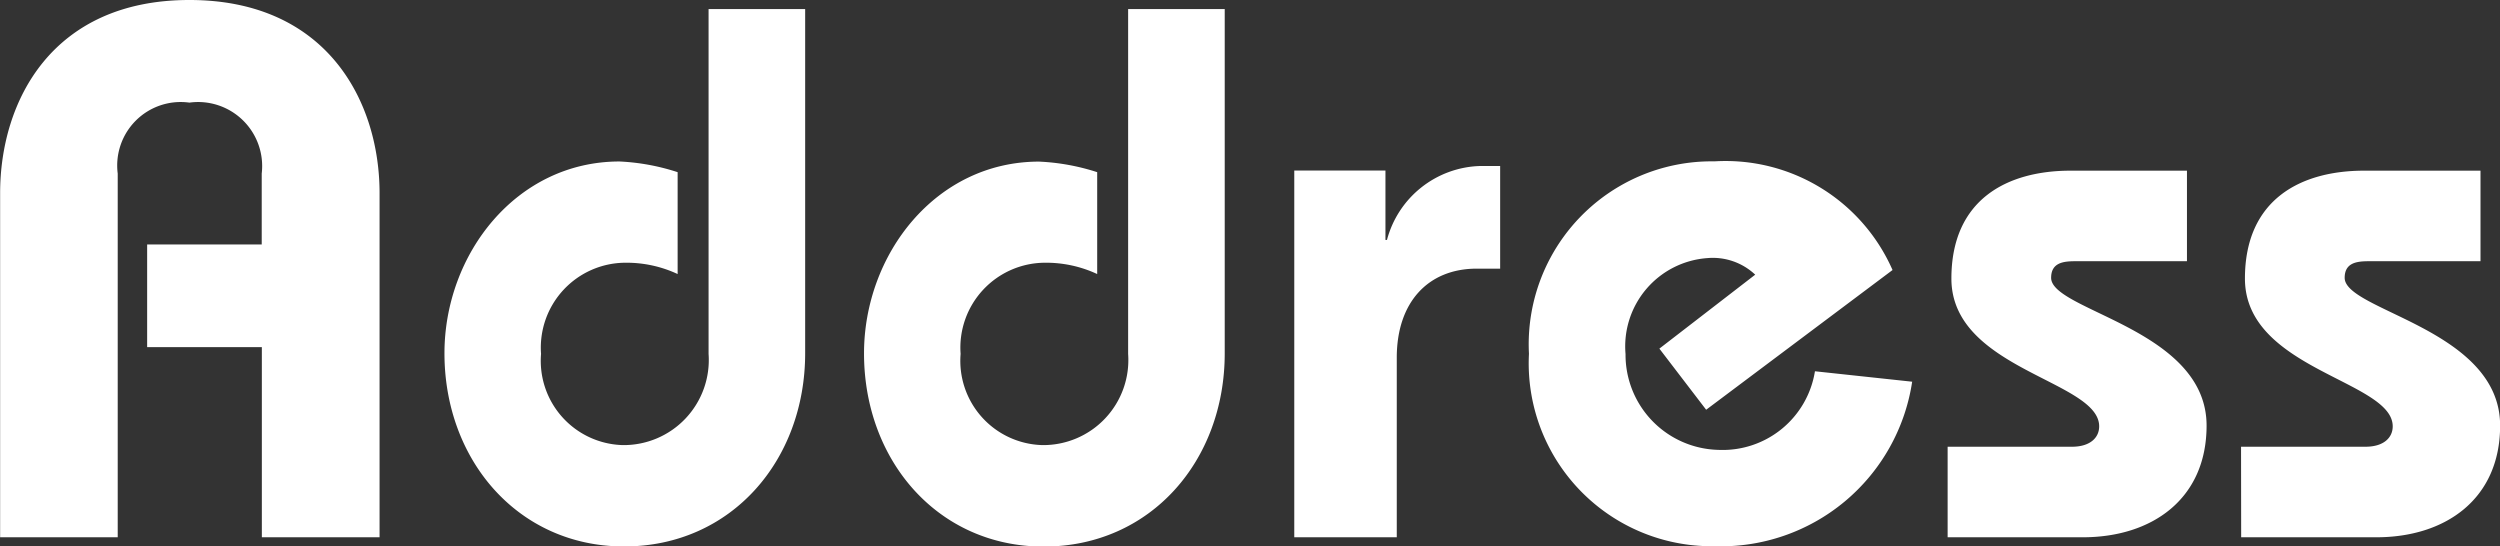
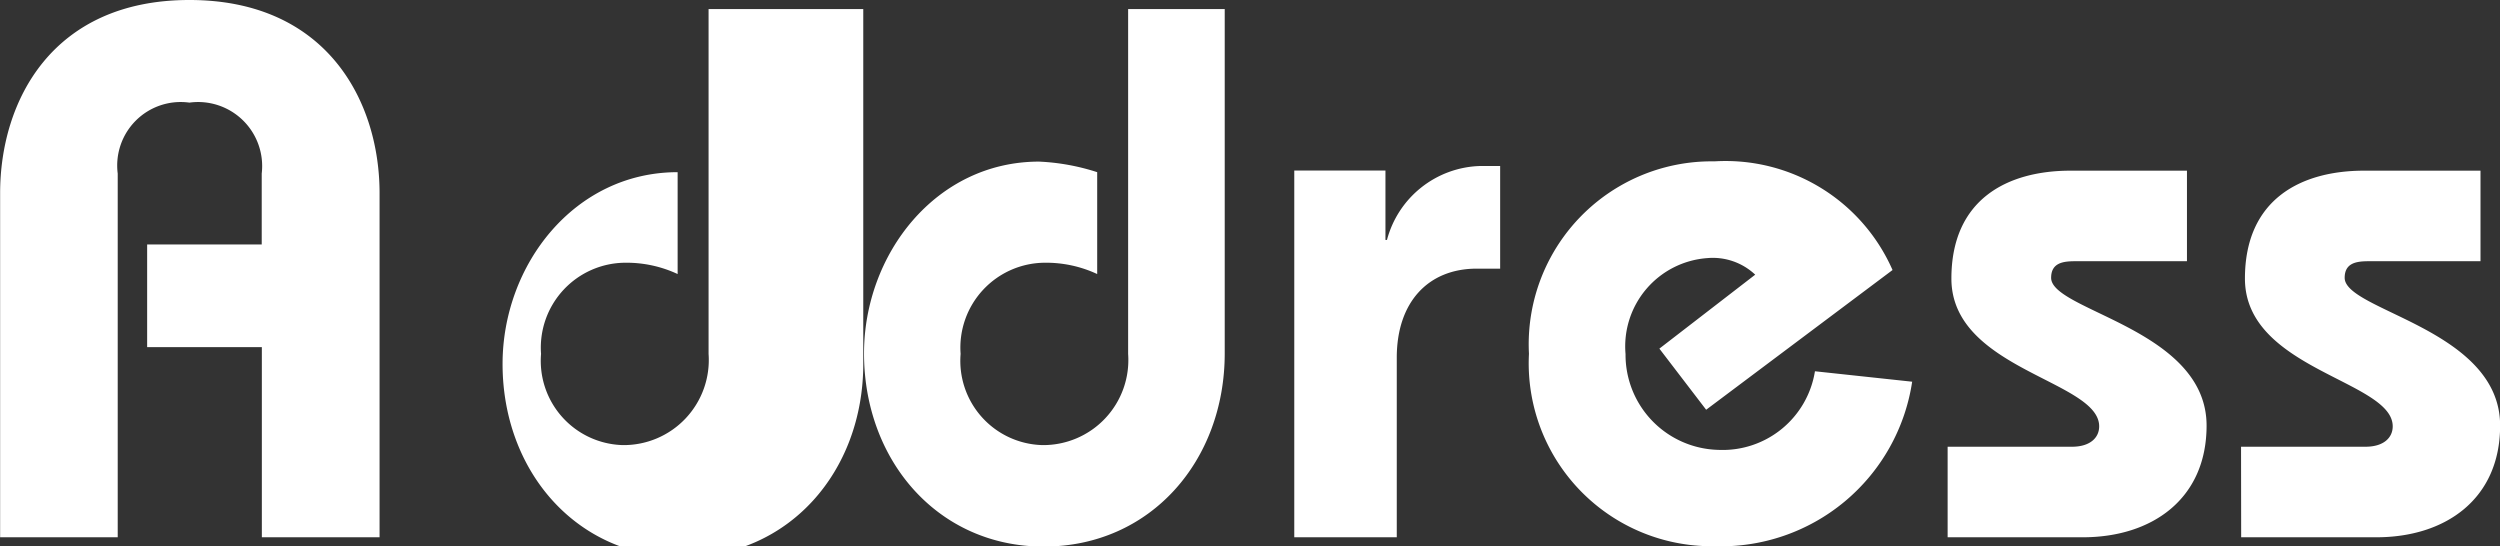
<svg xmlns="http://www.w3.org/2000/svg" viewBox="0 0 79.512 17.376">
  <rect x="0" y="0" width="79.512" height="17.376" fill="#333333" stroke="none" />
  <defs>
    <style>
      .cls-1 {
        fill: #fff;
      }
    </style>
  </defs>
-   <path id="パス_207" data-name="パス 207" class="cls-1" d="M5.04,0V-11.568a2.019,2.019,0,0,1,2.28-2.256,2.037,2.037,0,0,1,2.3,2.256v2.256H5.976v3.264H9.624V0h3.744V-10.944c0-2.928-1.68-6.144-6.048-6.144S1.3-13.872,1.3-10.944V0ZM23.832-16.8V-5.832a2.706,2.706,0,0,1-2.736,2.9,2.68,2.68,0,0,1-2.592-2.9,2.7,2.7,0,0,1,2.688-2.9,3.834,3.834,0,0,1,1.656.36v-3.24A6.966,6.966,0,0,0,21-11.952c-3.288,0-5.568,2.952-5.568,6.1,0,3.408,2.352,6.144,5.712,6.144,3.408,0,5.76-2.736,5.76-6.144V-16.8Zm13.344,0V-5.832a2.706,2.706,0,0,1-2.736,2.9,2.68,2.68,0,0,1-2.592-2.9,2.7,2.7,0,0,1,2.688-2.9,3.834,3.834,0,0,1,1.656.36v-3.24a6.966,6.966,0,0,0-1.848-.336c-3.288,0-5.568,2.952-5.568,6.1,0,3.408,2.352,6.144,5.712,6.144,3.408,0,5.76-2.736,5.76-6.144V-16.8ZM45.72,0V-5.712c0-1.776,1.008-2.832,2.544-2.832h.744v-3.264H48.36a3.16,3.16,0,0,0-2.952,2.352H45.36v-2.208h-2.9V0Zm13.3-5.28a2.972,2.972,0,0,1-3.072,2.5,3.026,3.026,0,0,1-2.952-3.048A2.815,2.815,0,0,1,55.608-8.88a1.967,1.967,0,0,1,1.512.528L54.072-6,55.56-4.056,61.488-8.5a5.8,5.8,0,0,0-5.664-3.456,5.818,5.818,0,0,0-5.9,6.12,5.818,5.818,0,0,0,5.9,6.12,6.151,6.151,0,0,0,6.288-5.232ZM63.24,0h4.3c2.208,0,3.936-1.224,3.936-3.552,0-3.072-4.944-3.648-4.944-4.7,0-.48.384-.528.768-.528h3.552v-2.88h-3.7c-2.016,0-3.792.912-3.792,3.432,0,2.9,4.7,3.24,4.7,4.7,0,.36-.288.648-.864.648H63.24Zm9.336,0h4.3c2.208,0,3.936-1.224,3.936-3.552,0-3.072-4.944-3.648-4.944-4.7,0-.48.384-.528.768-.528h3.552v-2.88h-3.7c-2.016,0-3.792.912-3.792,3.432,0,2.9,4.7,3.24,4.7,4.7,0,.36-.288.648-.864.648h-3.96Z" transform="translate(-1.296 17.088)" />
+   <path id="パス_207" data-name="パス 207" class="cls-1" d="M5.04,0V-11.568a2.019,2.019,0,0,1,2.28-2.256,2.037,2.037,0,0,1,2.3,2.256v2.256H5.976v3.264H9.624V0h3.744V-10.944c0-2.928-1.68-6.144-6.048-6.144S1.3-13.872,1.3-10.944V0ZM23.832-16.8V-5.832a2.706,2.706,0,0,1-2.736,2.9,2.68,2.68,0,0,1-2.592-2.9,2.7,2.7,0,0,1,2.688-2.9,3.834,3.834,0,0,1,1.656.36v-3.24c-3.288,0-5.568,2.952-5.568,6.1,0,3.408,2.352,6.144,5.712,6.144,3.408,0,5.76-2.736,5.76-6.144V-16.8Zm13.344,0V-5.832a2.706,2.706,0,0,1-2.736,2.9,2.68,2.68,0,0,1-2.592-2.9,2.7,2.7,0,0,1,2.688-2.9,3.834,3.834,0,0,1,1.656.36v-3.24a6.966,6.966,0,0,0-1.848-.336c-3.288,0-5.568,2.952-5.568,6.1,0,3.408,2.352,6.144,5.712,6.144,3.408,0,5.76-2.736,5.76-6.144V-16.8ZM45.72,0V-5.712c0-1.776,1.008-2.832,2.544-2.832h.744v-3.264H48.36a3.16,3.16,0,0,0-2.952,2.352H45.36v-2.208h-2.9V0Zm13.3-5.28a2.972,2.972,0,0,1-3.072,2.5,3.026,3.026,0,0,1-2.952-3.048A2.815,2.815,0,0,1,55.608-8.88a1.967,1.967,0,0,1,1.512.528L54.072-6,55.56-4.056,61.488-8.5a5.8,5.8,0,0,0-5.664-3.456,5.818,5.818,0,0,0-5.9,6.12,5.818,5.818,0,0,0,5.9,6.12,6.151,6.151,0,0,0,6.288-5.232ZM63.24,0h4.3c2.208,0,3.936-1.224,3.936-3.552,0-3.072-4.944-3.648-4.944-4.7,0-.48.384-.528.768-.528h3.552v-2.88h-3.7c-2.016,0-3.792.912-3.792,3.432,0,2.9,4.7,3.24,4.7,4.7,0,.36-.288.648-.864.648H63.24Zm9.336,0h4.3c2.208,0,3.936-1.224,3.936-3.552,0-3.072-4.944-3.648-4.944-4.7,0-.48.384-.528.768-.528h3.552v-2.88h-3.7c-2.016,0-3.792.912-3.792,3.432,0,2.9,4.7,3.24,4.7,4.7,0,.36-.288.648-.864.648h-3.96Z" transform="translate(-1.296 17.088)" />
</svg>